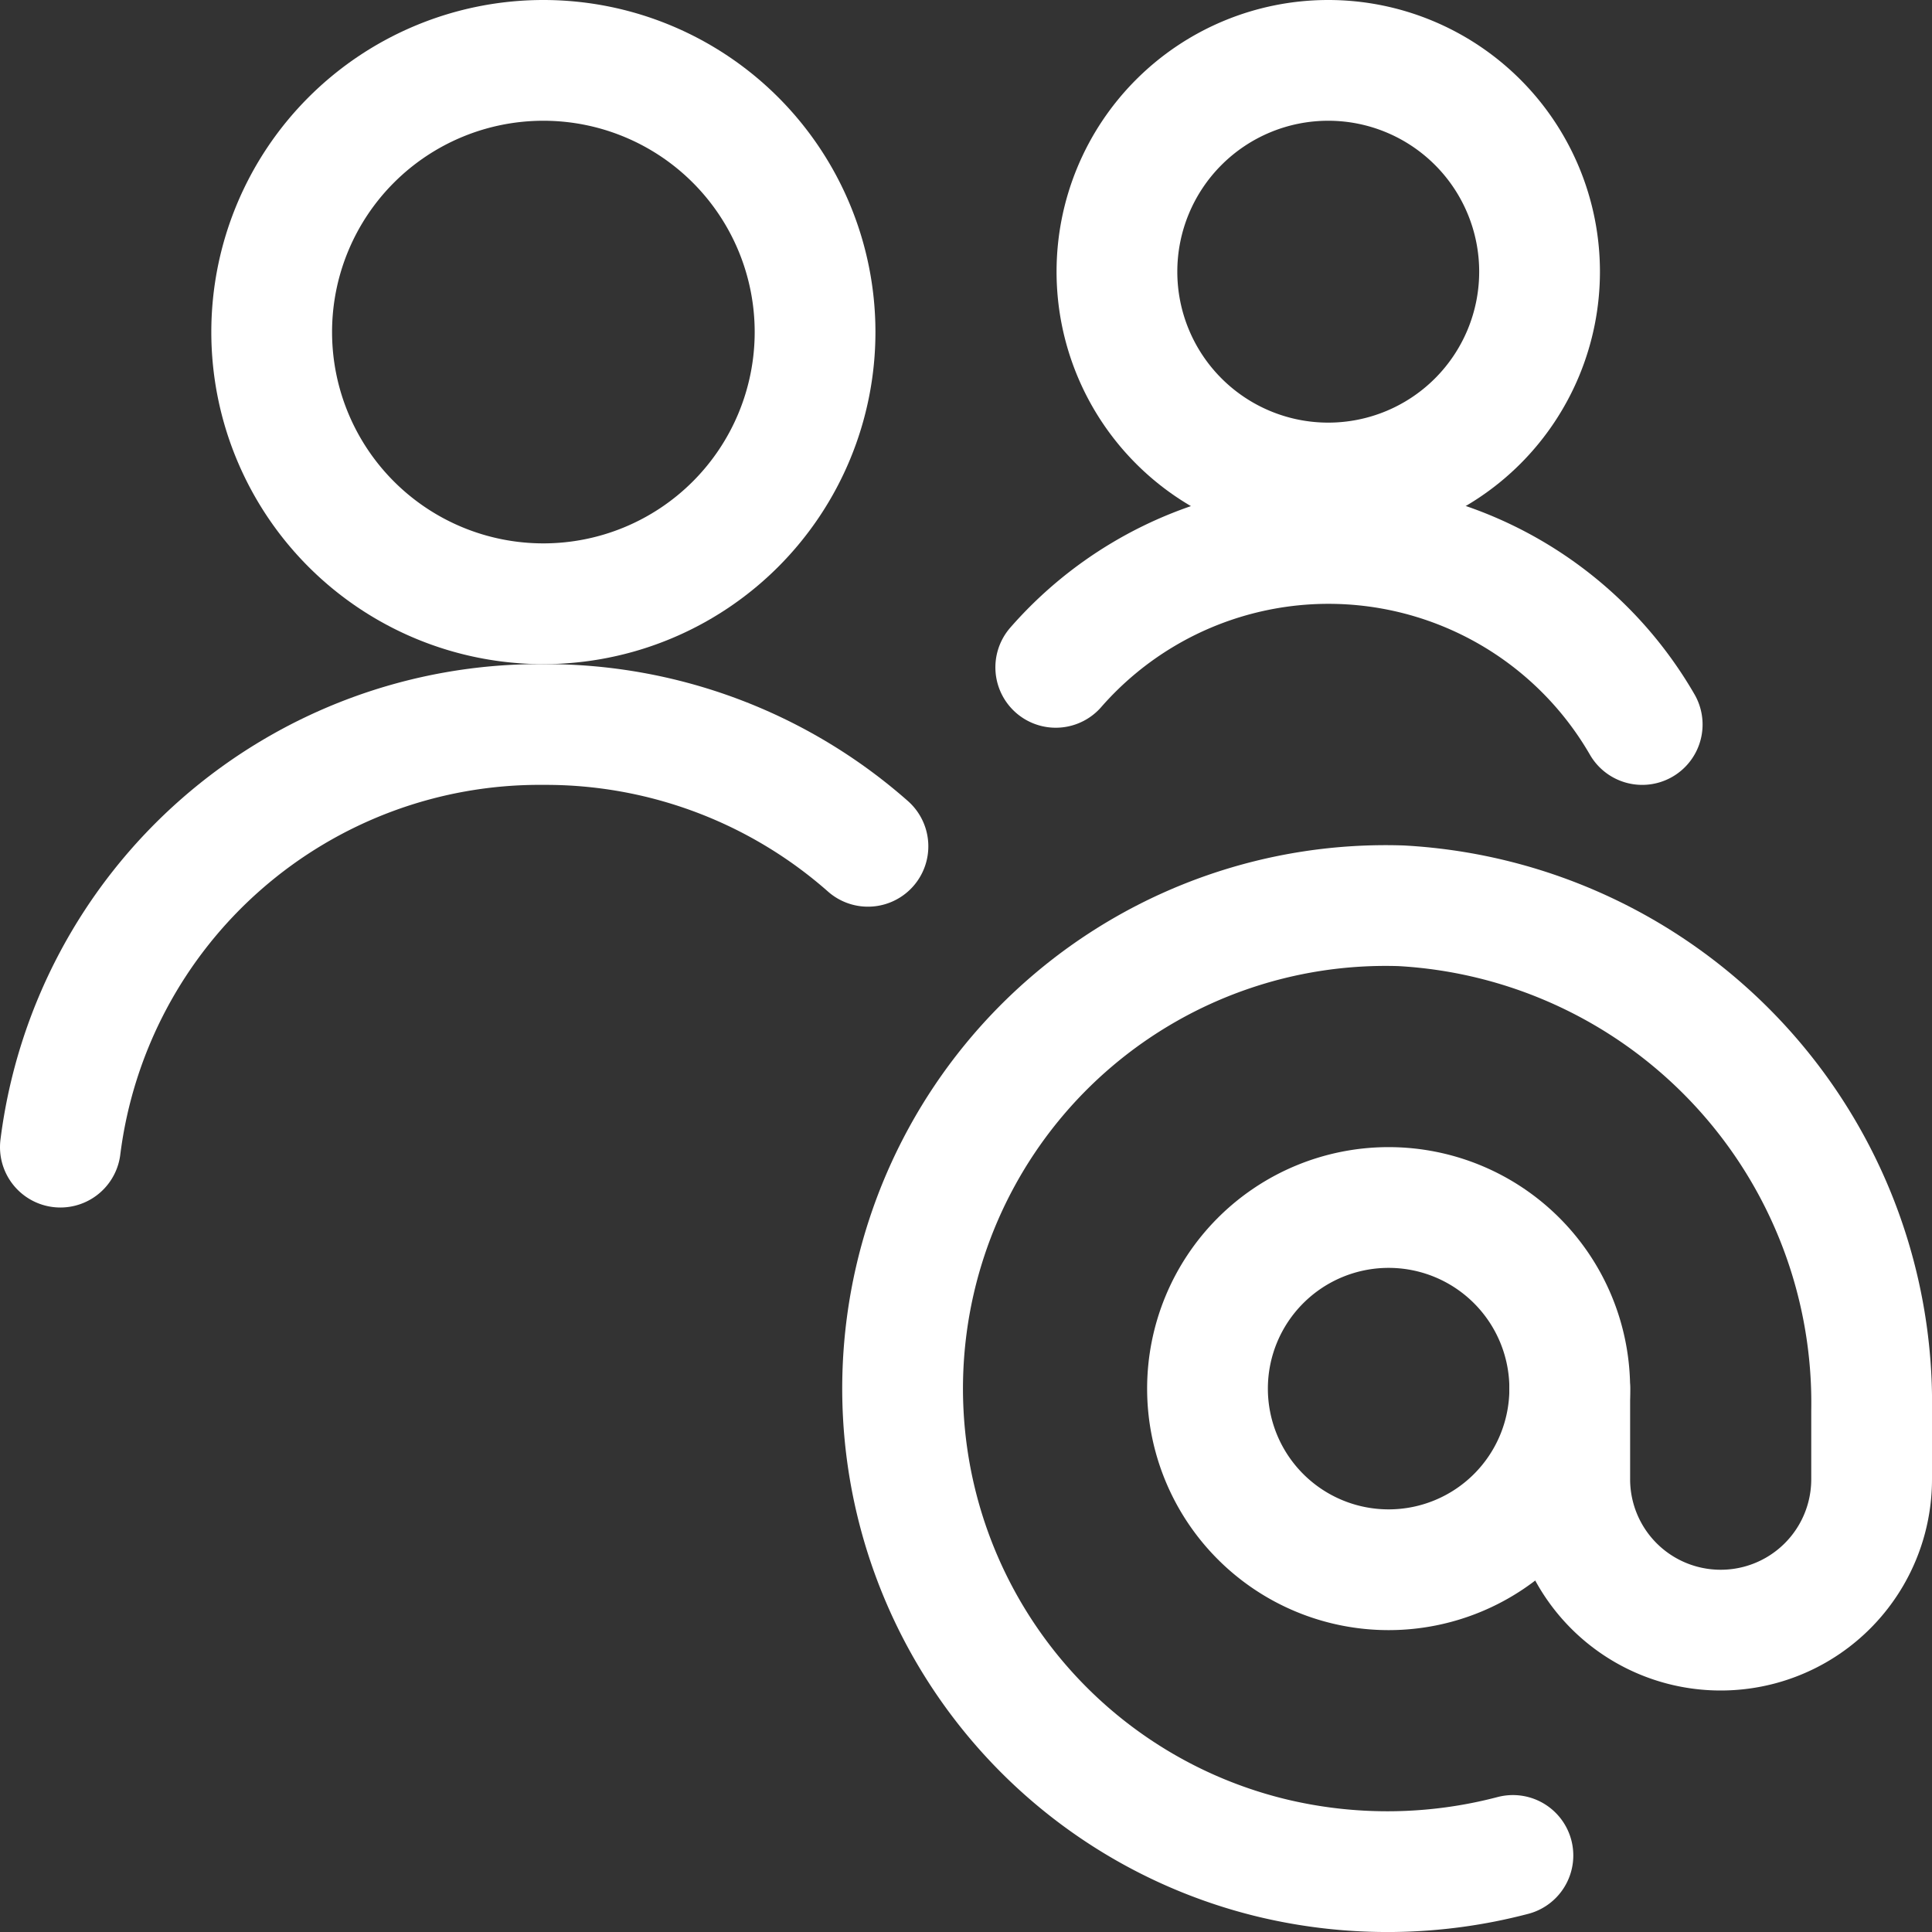
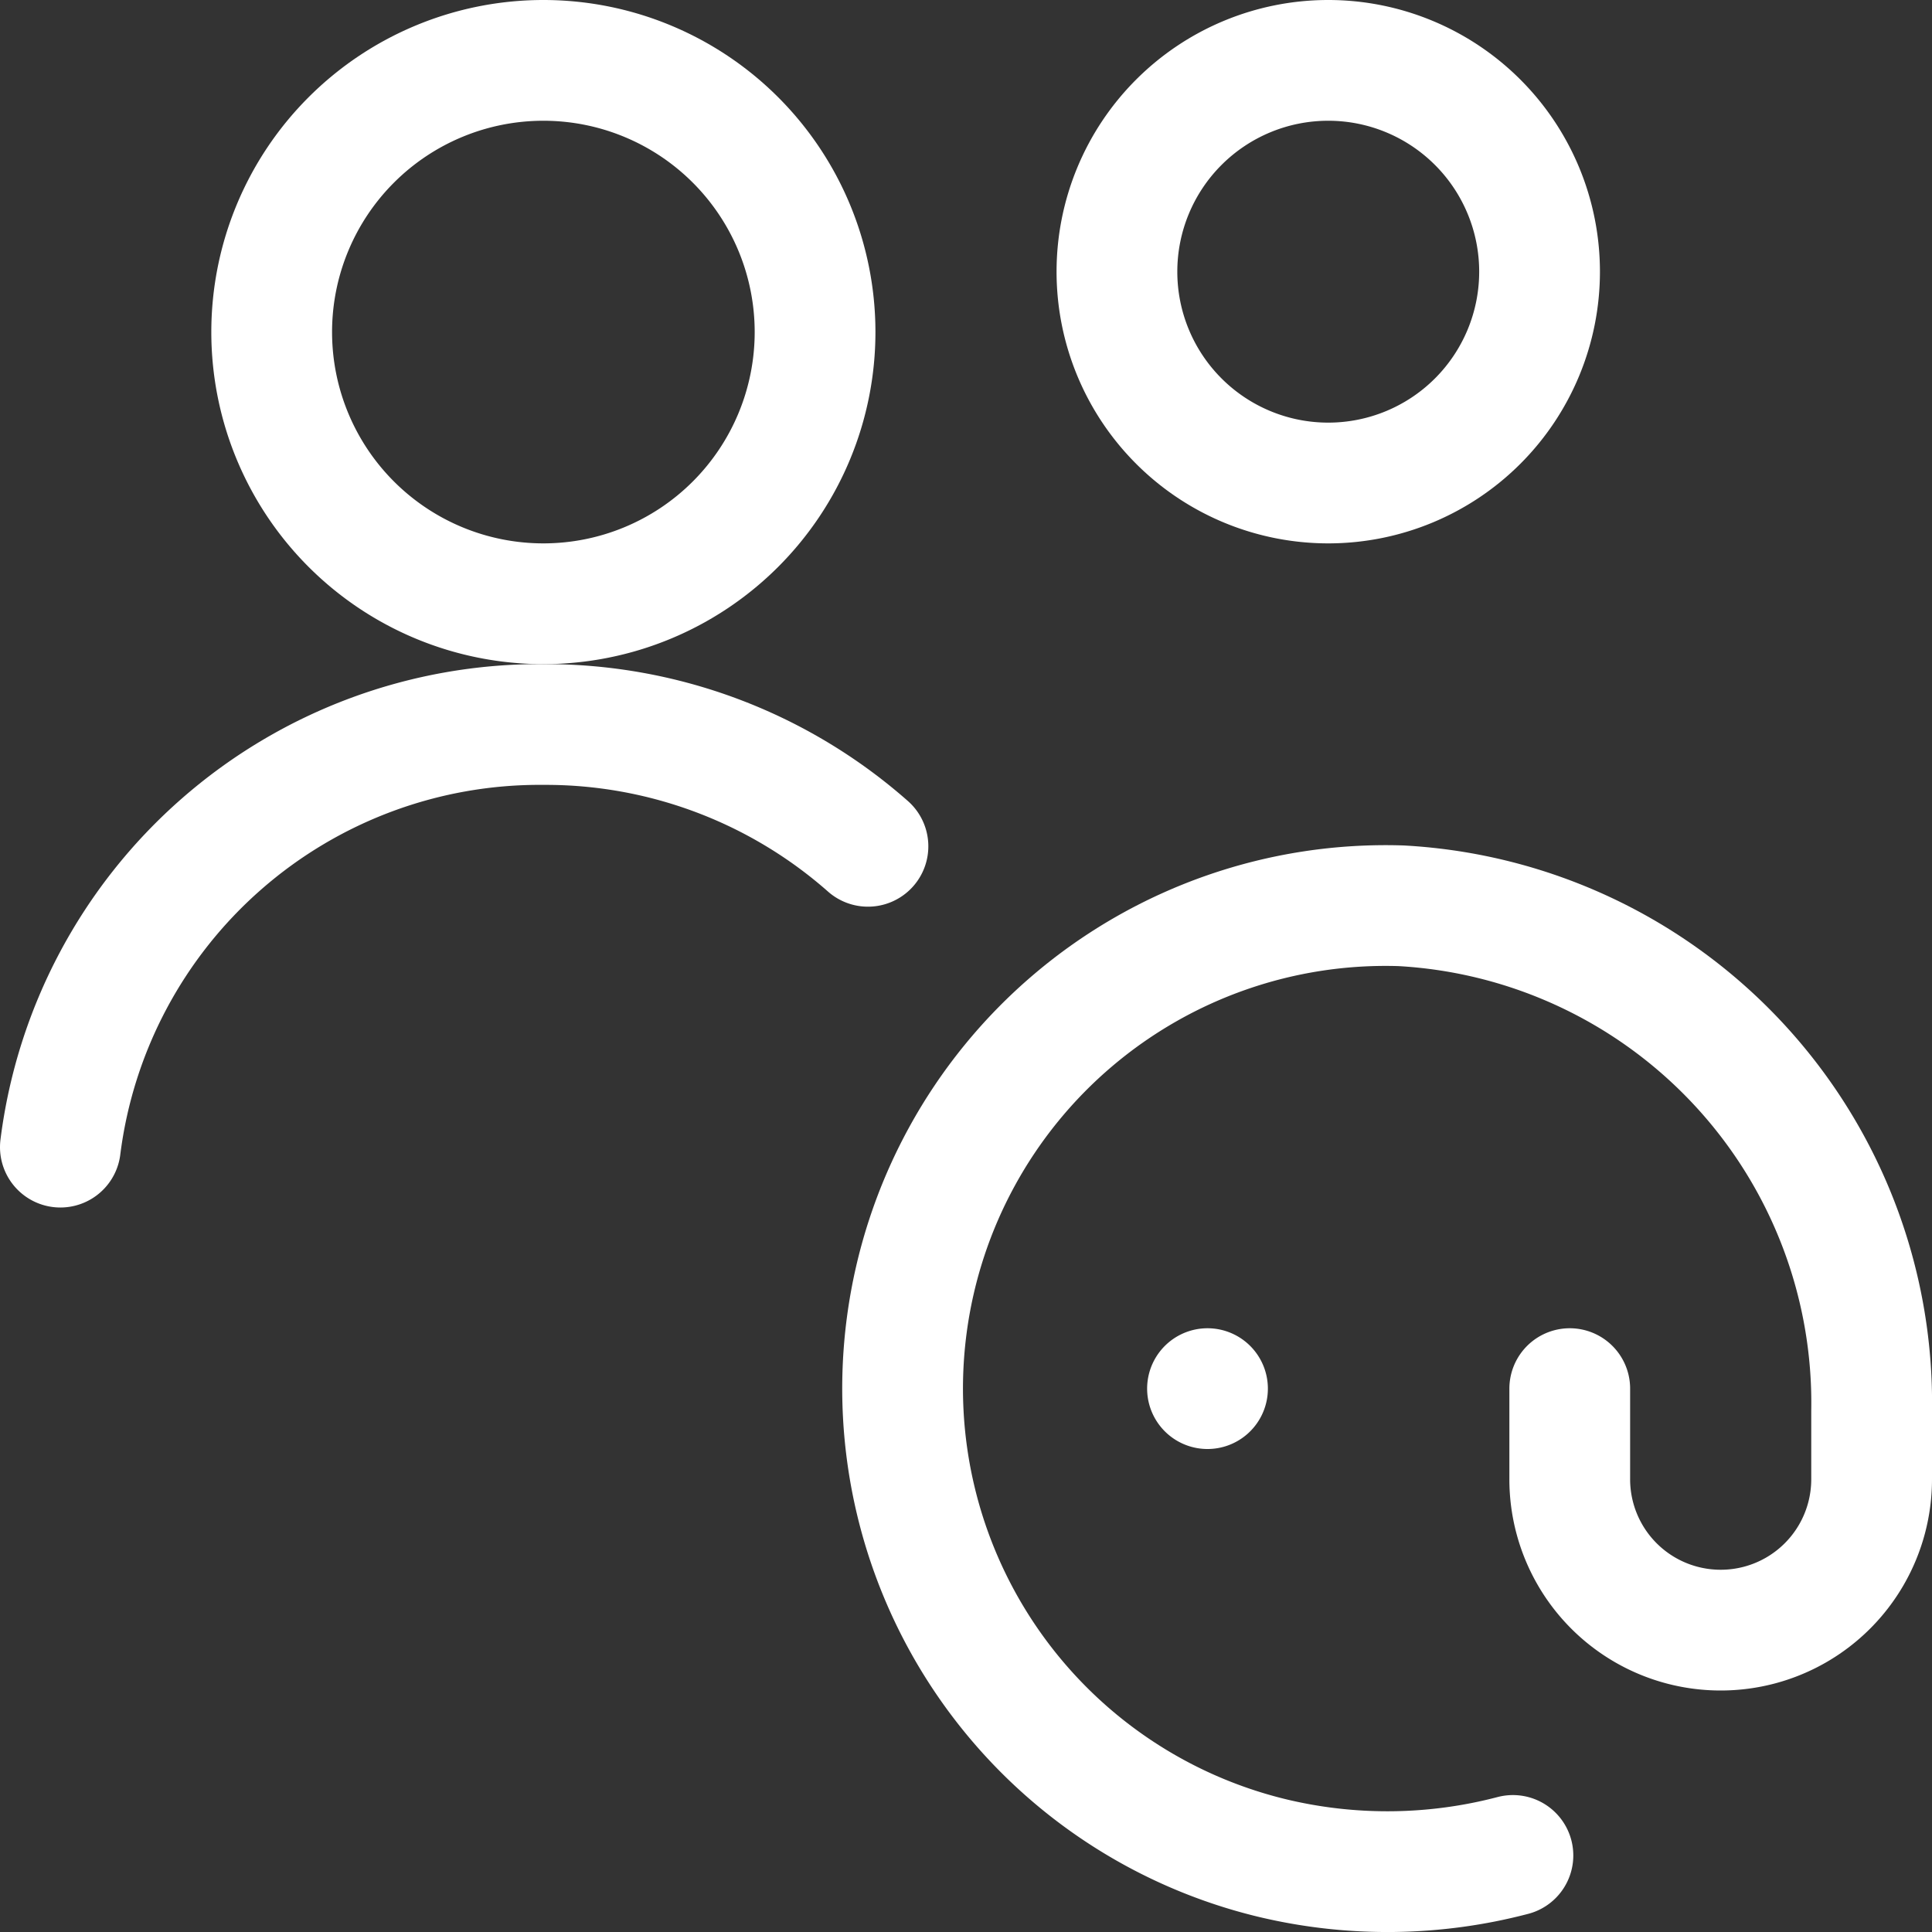
<svg xmlns="http://www.w3.org/2000/svg" viewBox="0 0 48 48" height="48" width="48">
  <rect x="0" y="0" width="48" height="48" fill="#333333" stroke="none" />
  <g transform="matrix(2,0,0,2,0,0)">
    <path d="M10.782,10.513A6.052,6.052,0,0,0,6.75,9a6,6,0,0,0-6,5.25" fill="none" stroke="#ffffff" stroke-linecap="round" stroke-linejoin="round" stroke-width="1.5" />
    <path d="M3.375 4.125 A3.375 3.375 0 1 0 10.125 4.125 A3.375 3.375 0 1 0 3.375 4.125 Z" fill="none" stroke="#ffffff" stroke-linecap="round" stroke-linejoin="round" stroke-width="1.5" />
    <path d="M13.875 3.375 A2.625 2.625 0 1 0 19.125 3.375 A2.625 2.625 0 1 0 13.875 3.375 Z" fill="none" stroke="#ffffff" stroke-linecap="round" stroke-linejoin="round" stroke-width="1.5" />
-     <path d="M20.4,9a4.5,4.5,0,0,0-7.285-.71" fill="none" stroke="#ffffff" stroke-linecap="round" stroke-linejoin="round" stroke-width="1.5" />
-     <path d="M15.000 17.250 A2.250 2.250 0 1 0 19.500 17.250 A2.250 2.250 0 1 0 15.000 17.250 Z" fill="none" stroke="#ffffff" stroke-linecap="round" stroke-linejoin="round" stroke-width="1.5" />
+     <path d="M15.000 17.250 A2.250 2.250 0 1 0 15.000 17.250 Z" fill="none" stroke="#ffffff" stroke-linecap="round" stroke-linejoin="round" stroke-width="1.5" />
    <path d="M19.5,17.25v1.125a1.874,1.874,0,0,0,1.875,1.875h0a1.874,1.874,0,0,0,1.875-1.875v-.847a6.185,6.185,0,0,0-5.845-6.276,6,6,0,0,0-1.577,11.835,6.14,6.14,0,0,0,2.966-.038" fill="none" stroke="#ffffff" stroke-linecap="round" stroke-linejoin="round" stroke-width="1.5" />
  </g>
</svg>